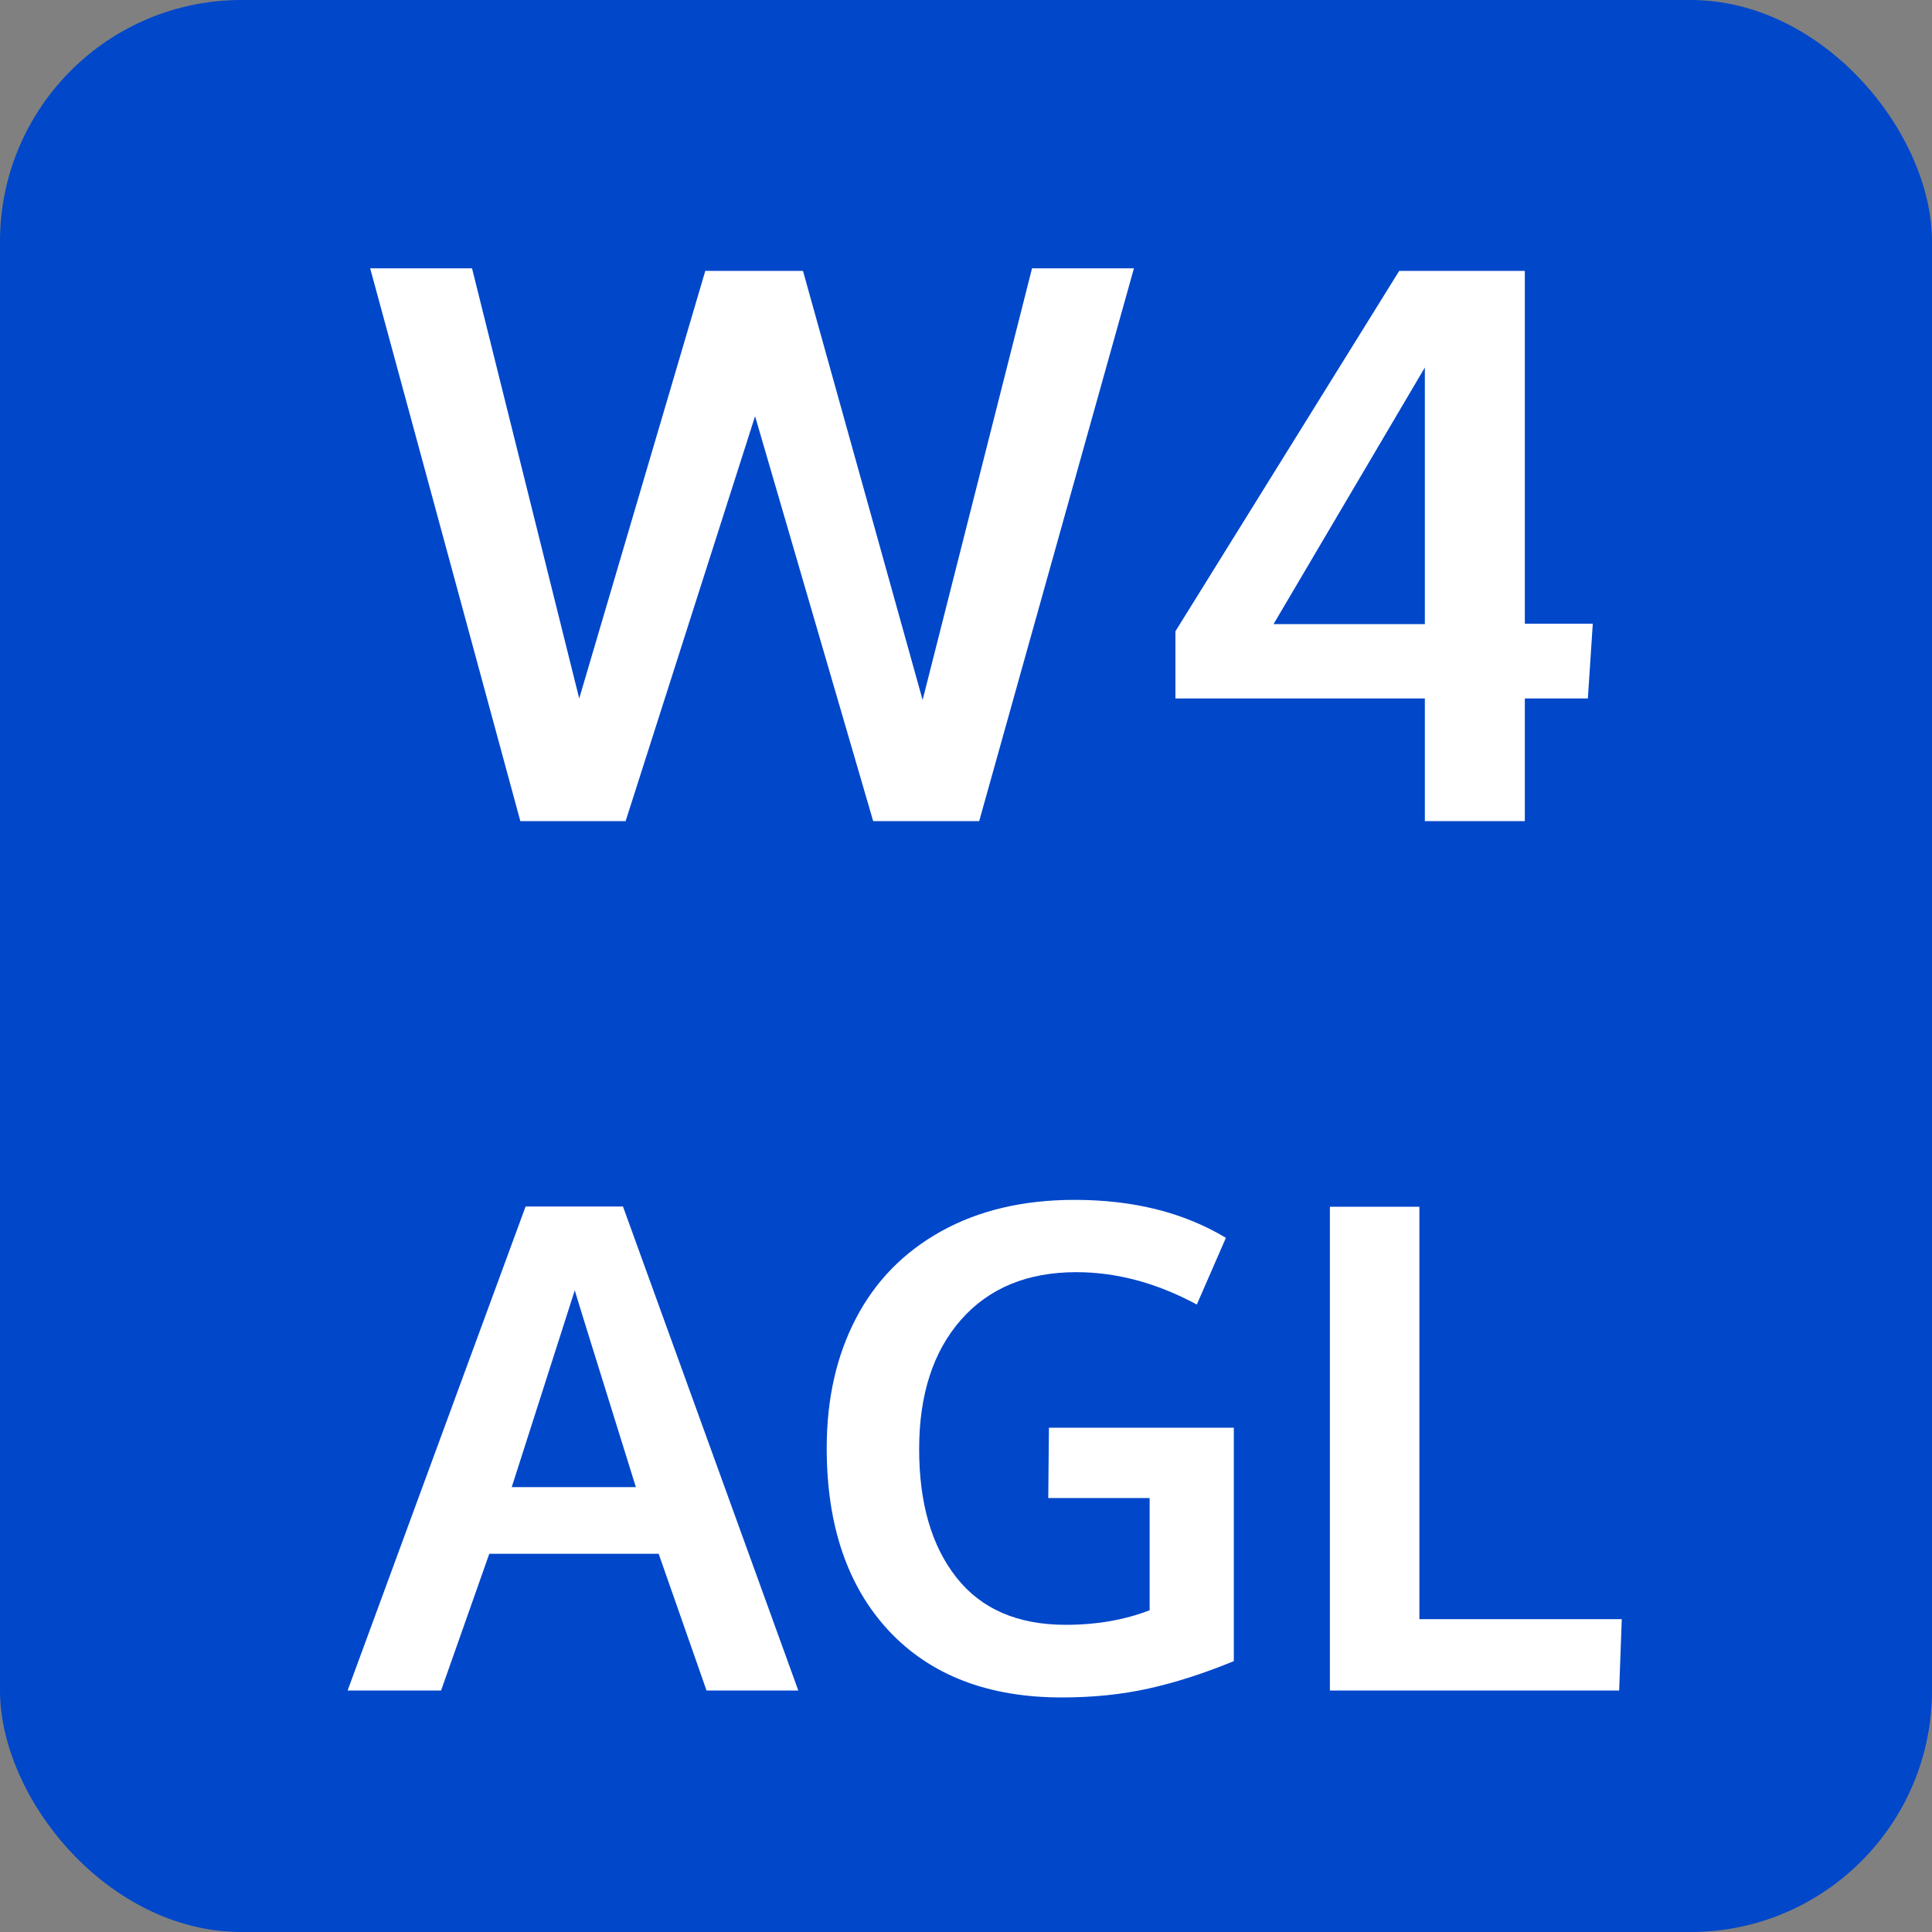
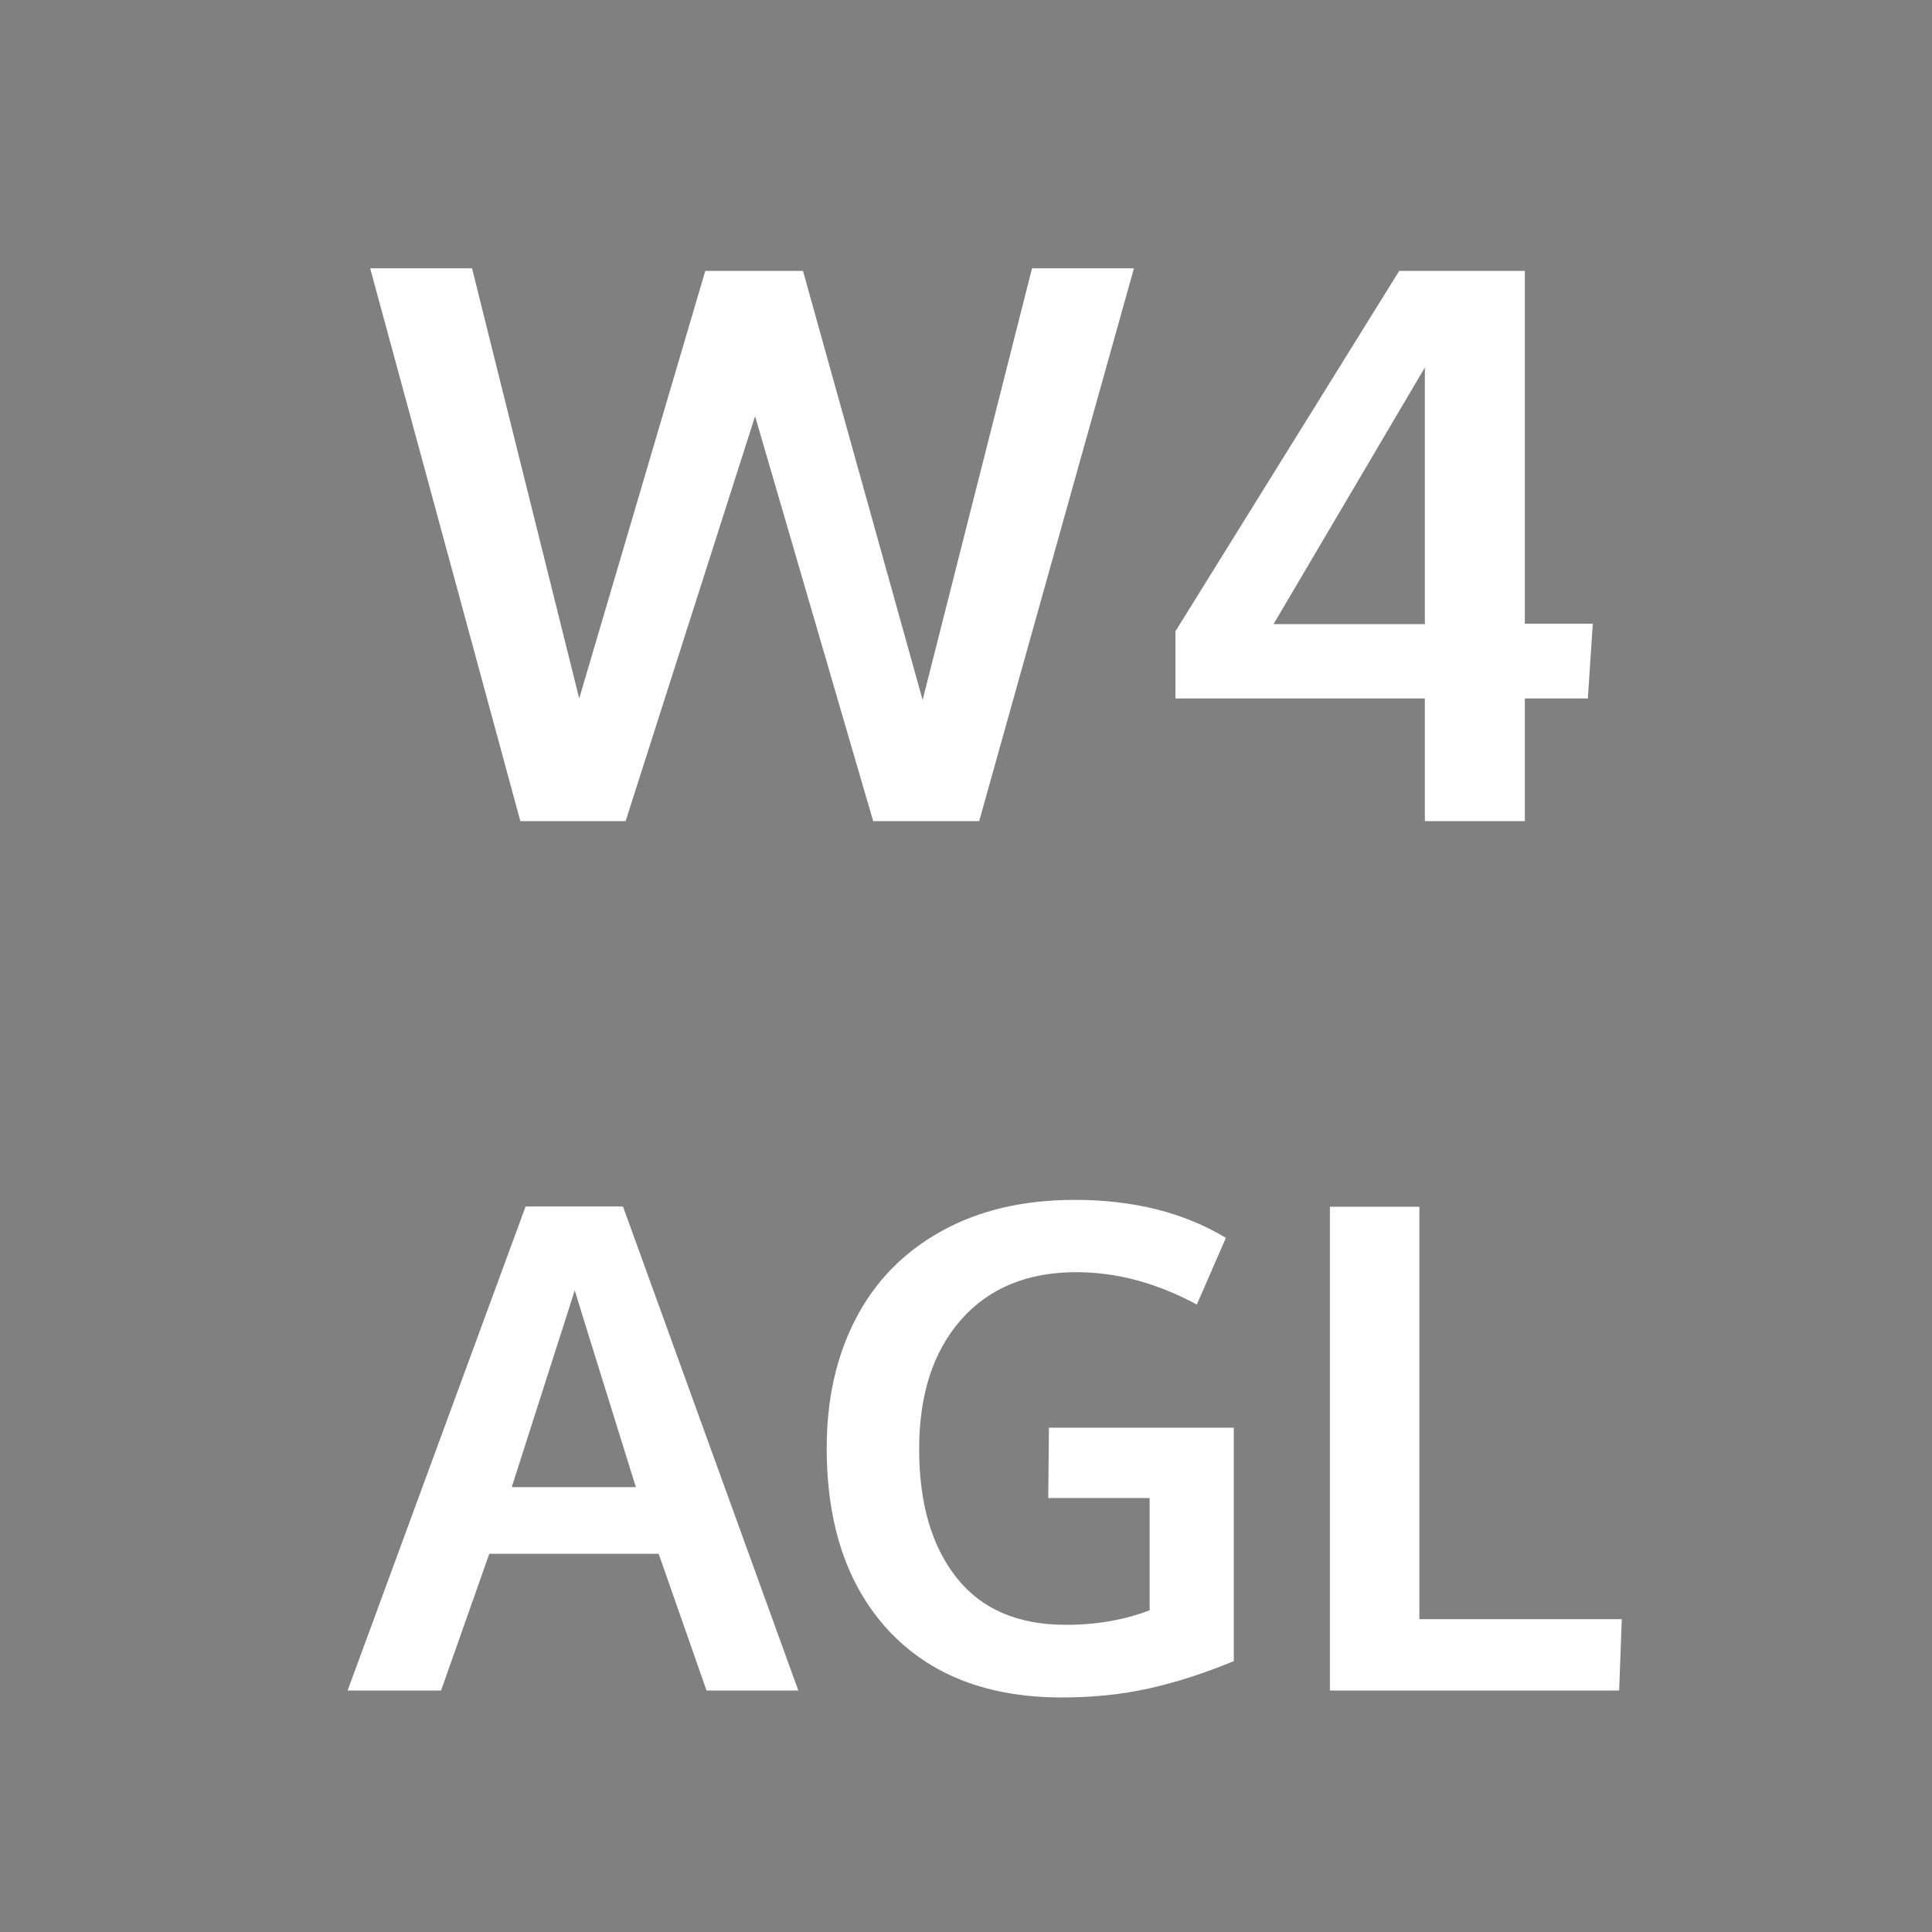
<svg xmlns="http://www.w3.org/2000/svg" width="40" height="40" viewBox="0 0 40 40" fill="none">
  <rect x="0" y="0" width="40" height="40" fill="#808080" stroke="none" />
-   <rect width="40" height="40" rx="5" fill="#0047CA" />
  <path d="M10.773 17L7.664 5.555H9.773L11.992 14.461L14.602 5.609H16.625L19.102 14.492L21.367 5.555H23.477L20.273 17H18.078L15.633 8.617L12.953 17H10.773ZM29.5 17V14.461H24.336V13.07L28.969 5.609H31.57V12.914H32.977L32.875 14.461H31.57V17H29.5ZM26.367 12.922H29.5V7.609L26.367 12.922ZM7.197 35L10.882 24.979H12.898L16.528 35H14.628L13.637 32.17H10.13L9.132 35H7.197ZM10.595 30.789H13.165C12.345 28.16 11.923 26.801 11.9 26.715L10.595 30.789ZM21.983 35.144C20.457 35.144 19.263 34.683 18.401 33.763C17.545 32.842 17.116 31.582 17.116 29.982C17.116 28.966 17.317 28.073 17.718 27.303C18.119 26.528 18.709 25.924 19.488 25.491C20.268 25.058 21.188 24.842 22.25 24.842C23.467 24.842 24.51 25.104 25.381 25.628L24.779 27.009C23.95 26.562 23.118 26.339 22.284 26.339C21.273 26.339 20.477 26.667 19.898 27.323C19.32 27.98 19.03 28.873 19.03 30.003C19.03 31.124 19.288 32.01 19.803 32.662C20.318 33.314 21.072 33.64 22.065 33.64C22.703 33.64 23.282 33.539 23.802 33.339V31.015H21.703L21.717 29.559H25.545V34.392C24.925 34.647 24.337 34.836 23.781 34.959C23.23 35.082 22.631 35.144 21.983 35.144ZM27.534 35V24.985H29.387V33.523H33.577L33.523 35H27.534Z" fill="white" />
</svg>